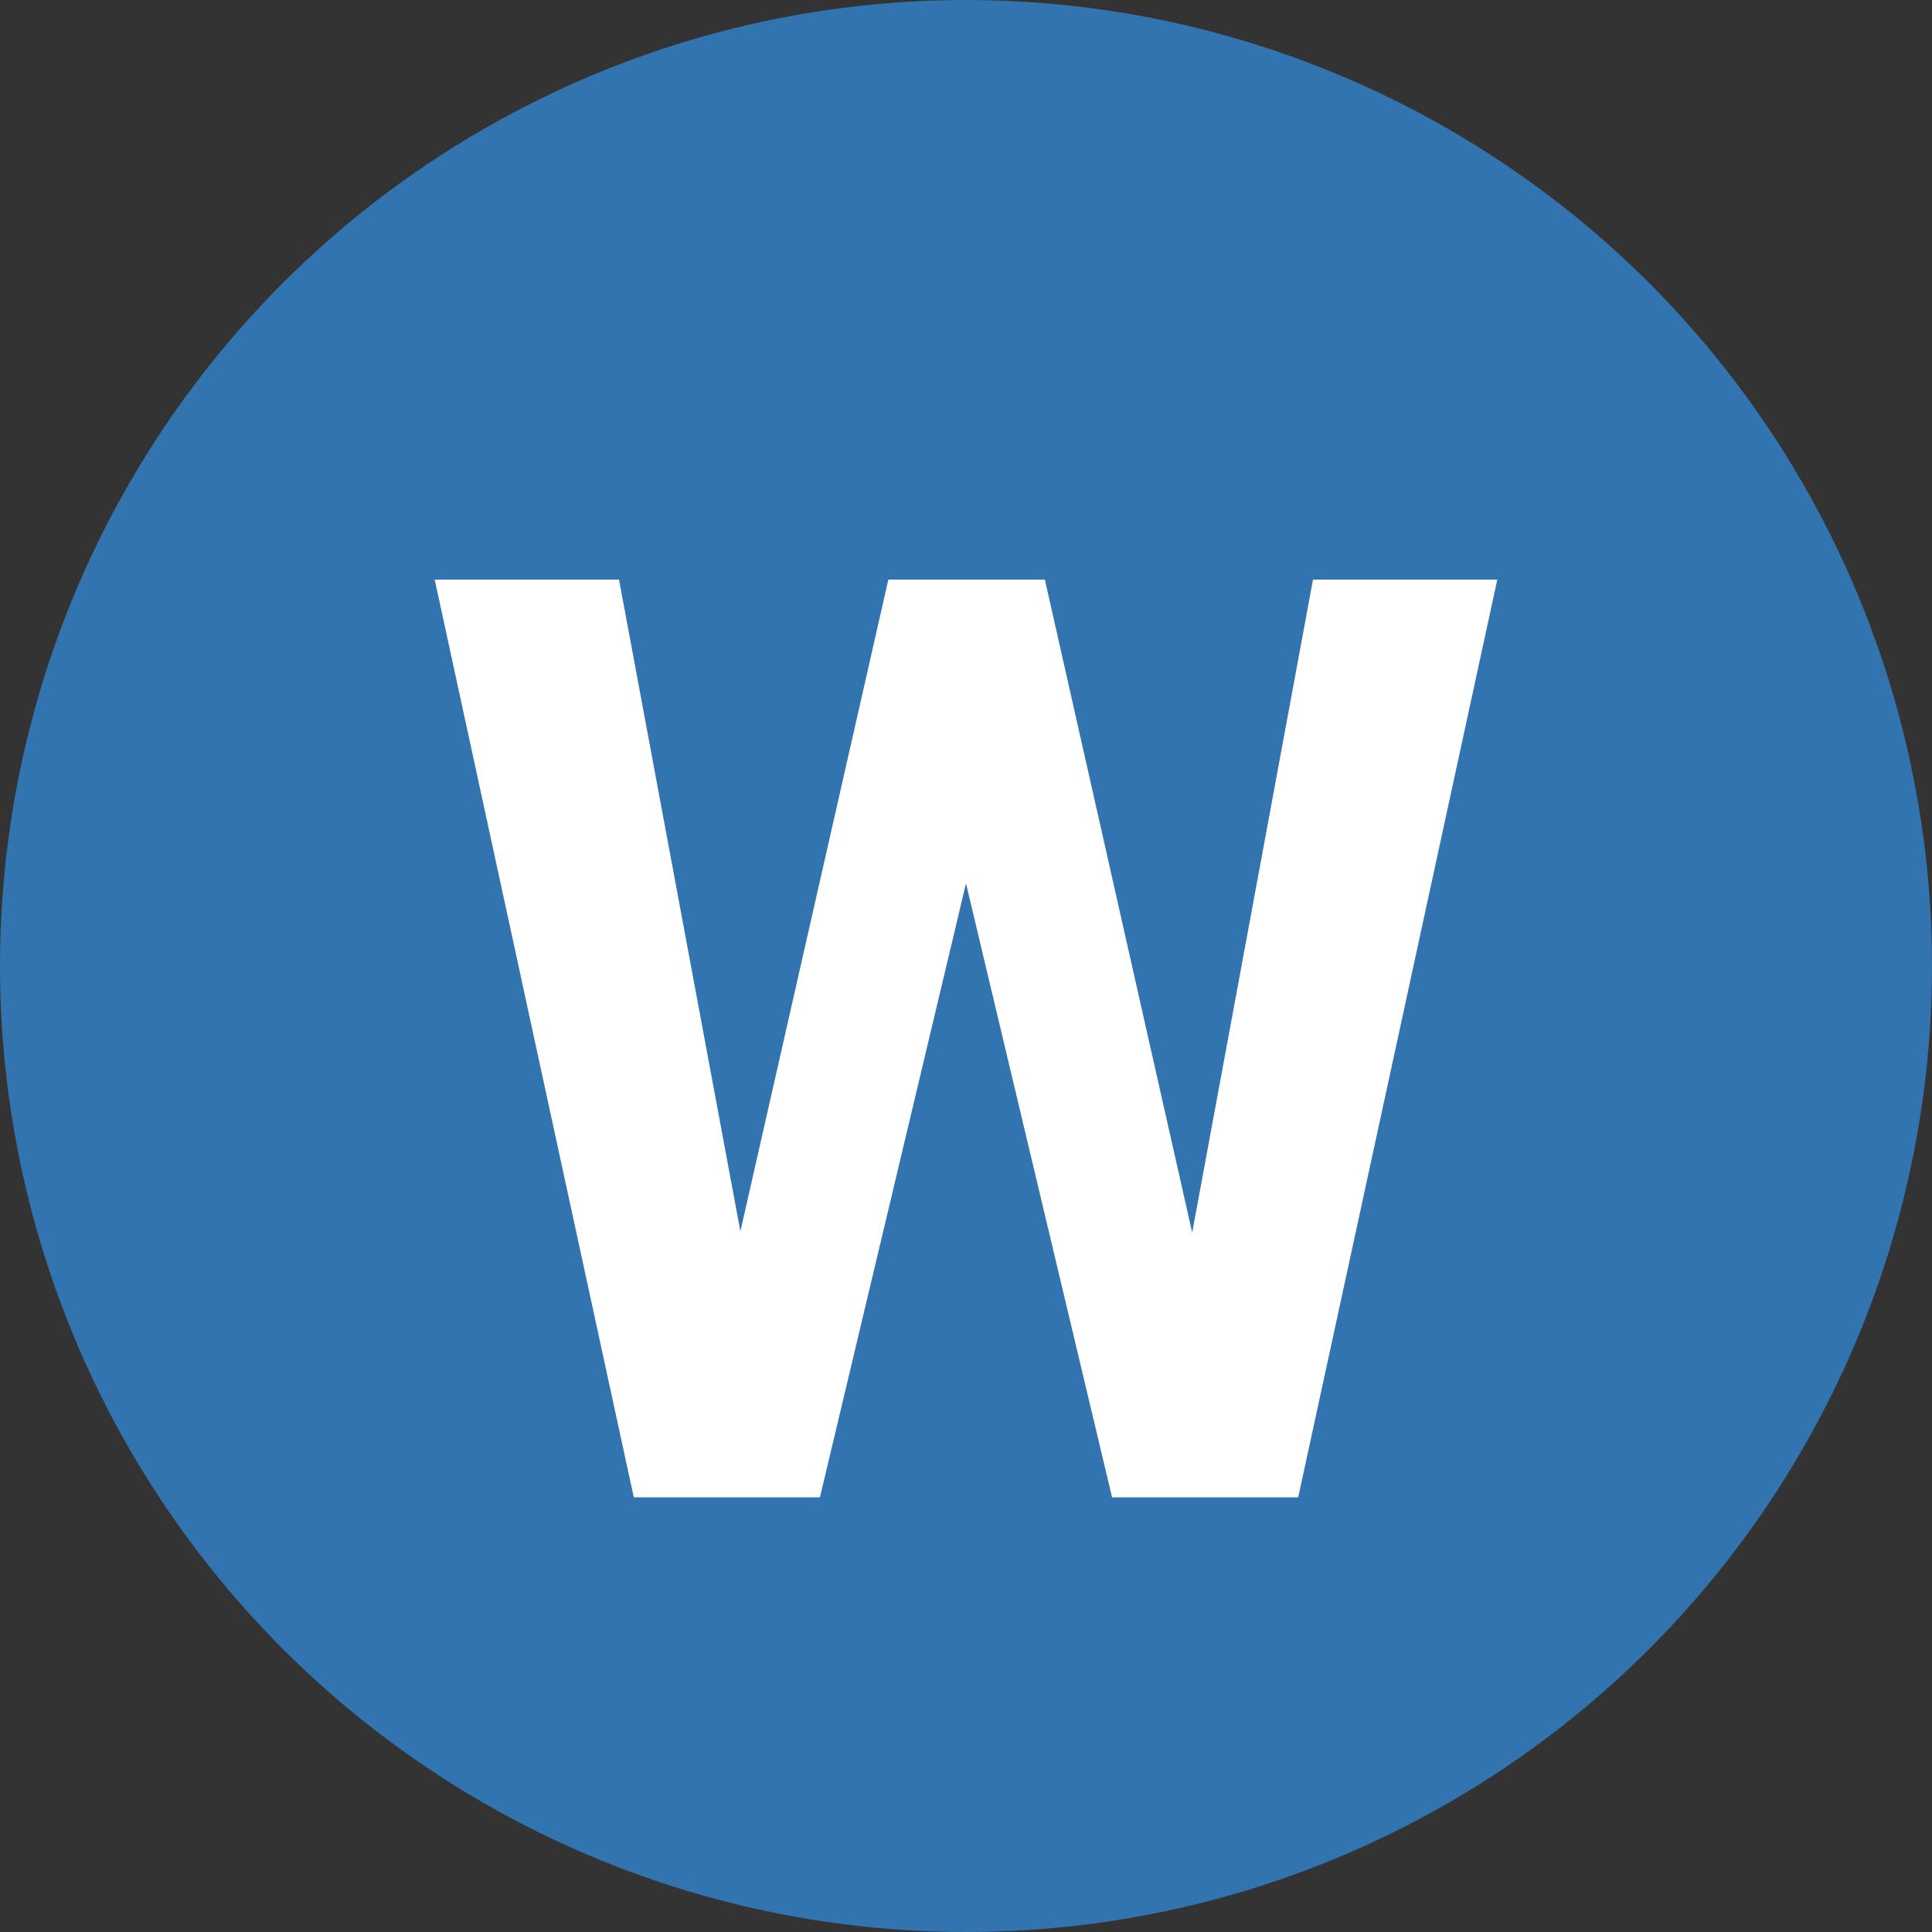
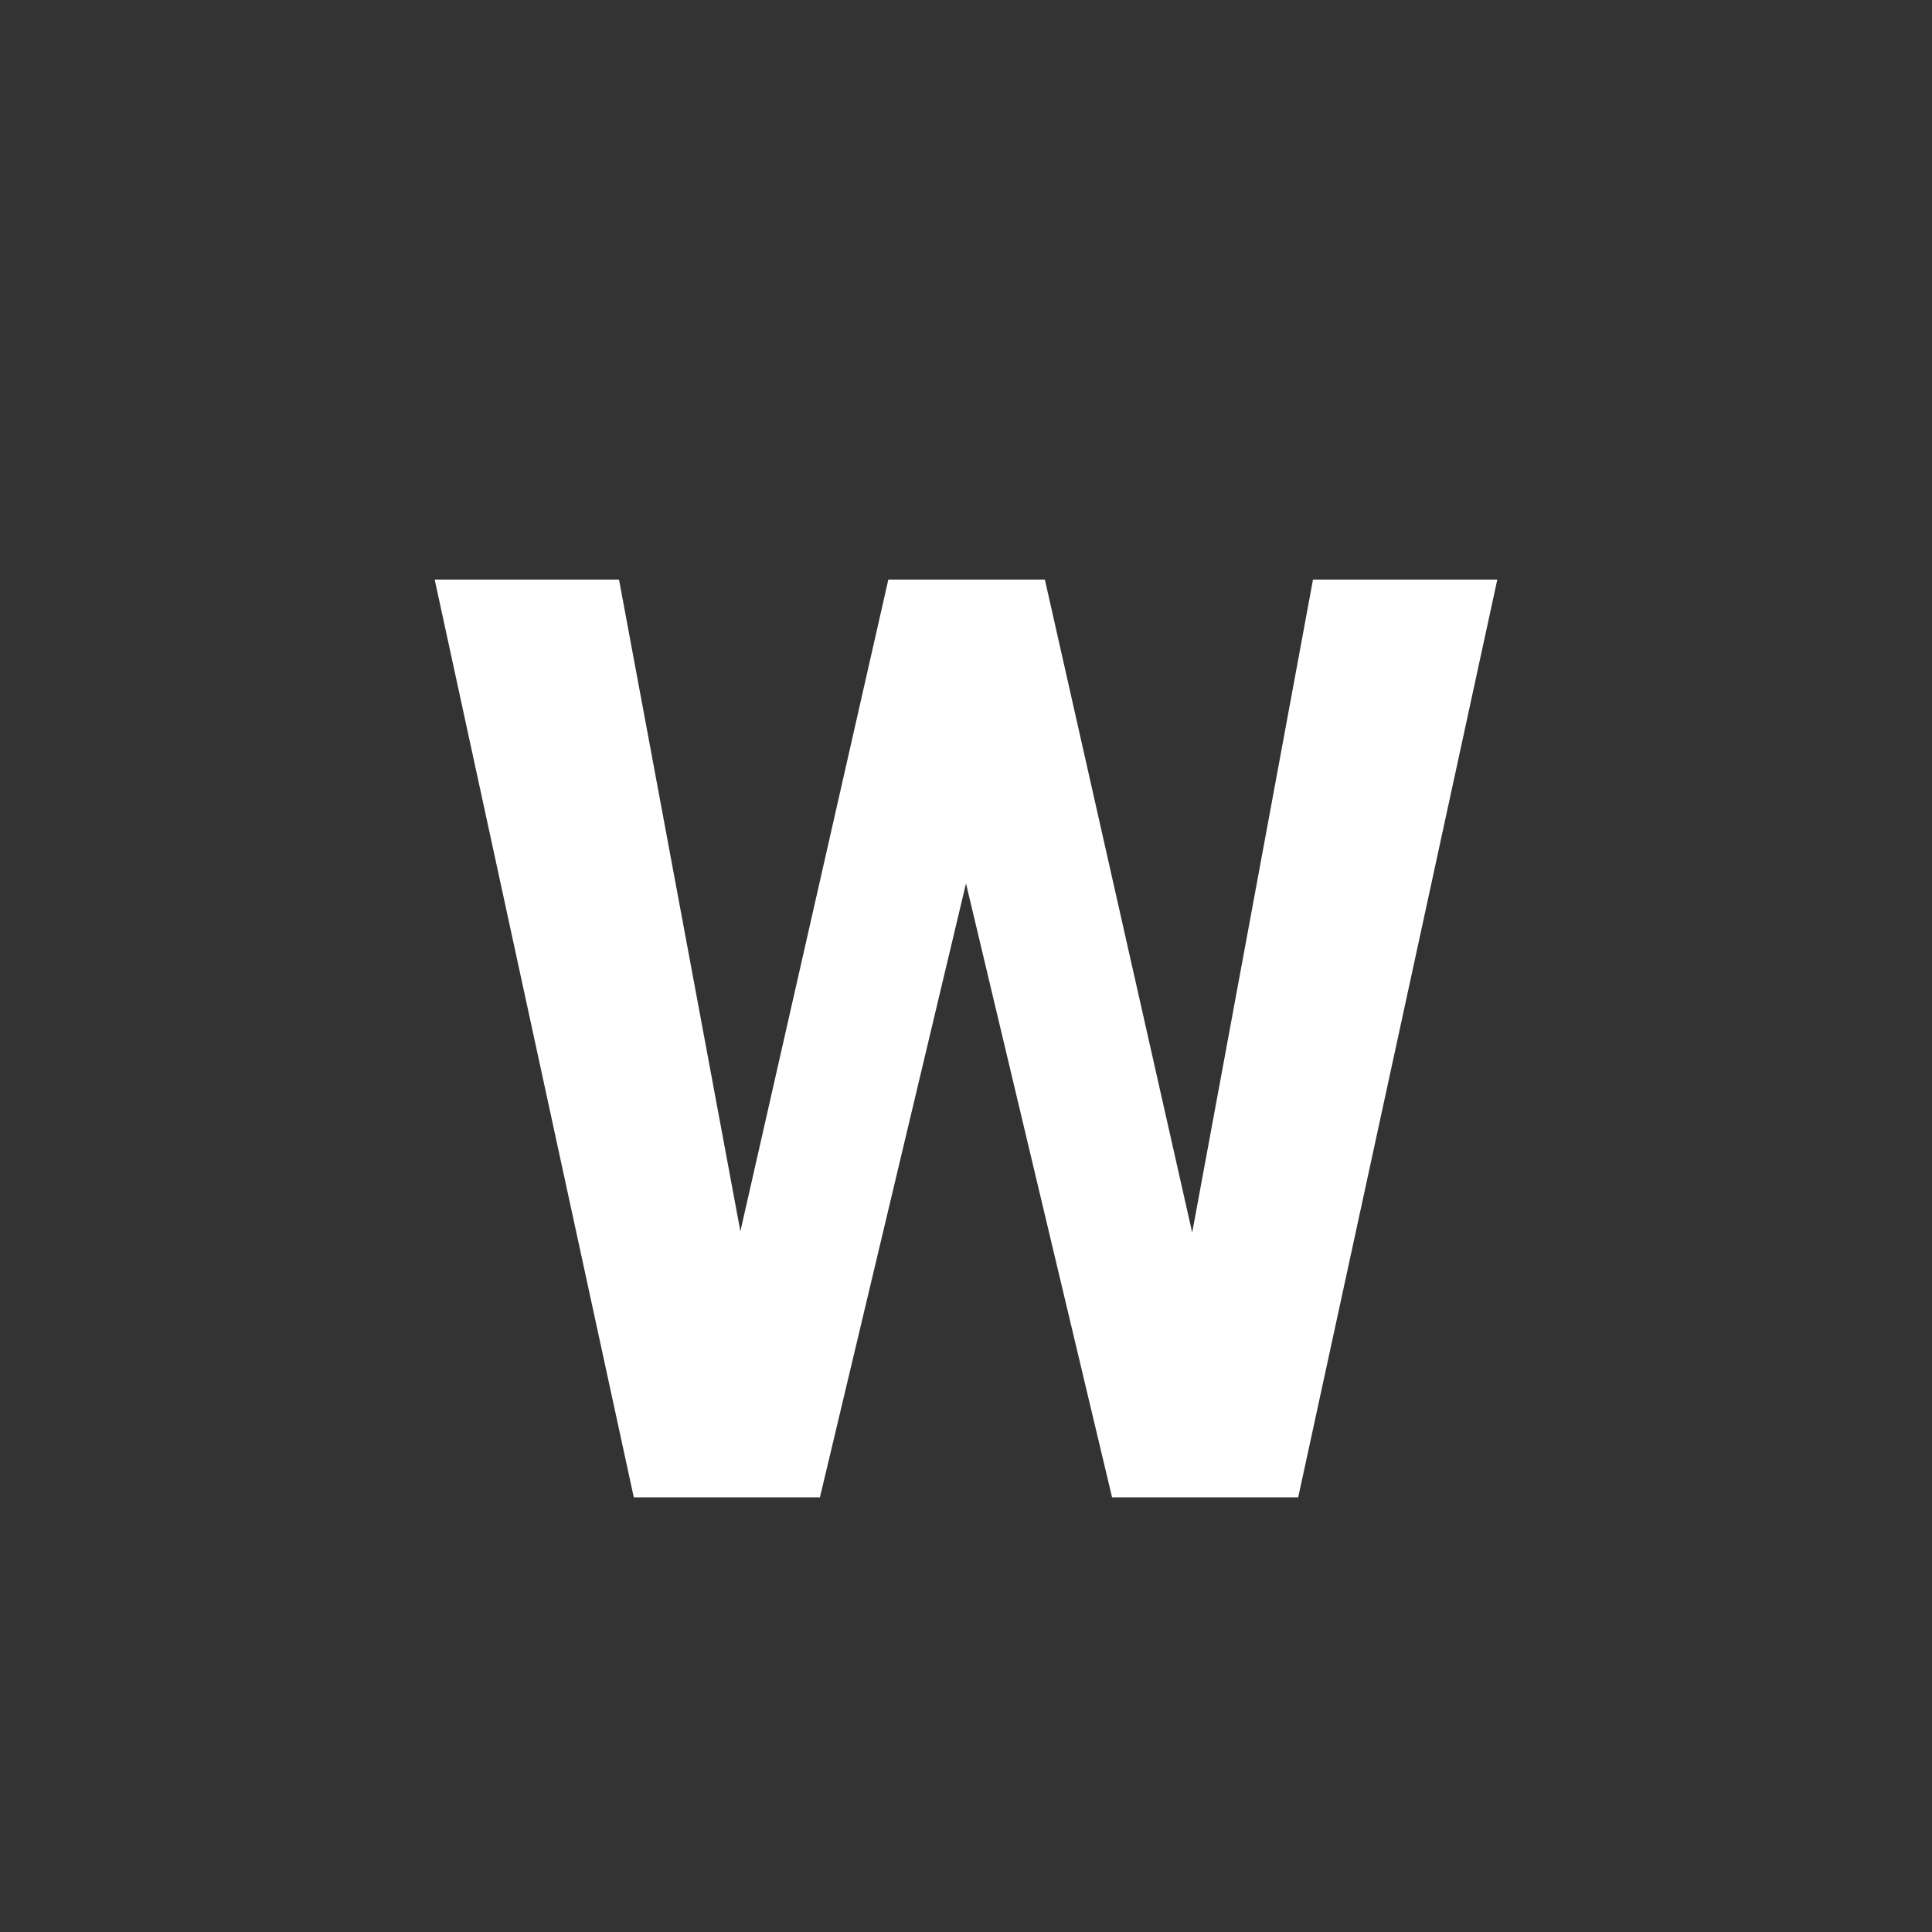
<svg xmlns="http://www.w3.org/2000/svg" width="40" height="40" viewBox="0 0 40 40" fill="none">
  <rect x="0" y="0" width="40" height="40" fill="#333333" stroke="none" />
-   <circle cx="20" cy="20" r="20" fill="#3174AF" />
-   <path d="M24.683 25.519L27.184 12H31L26.878 31H23.024L20 18.29L16.976 31H13.122L9 12H12.816L15.329 25.493L18.392 12H21.633L24.683 25.519Z" fill="white" />
+   <path d="M24.683 25.519L27.184 12H31L26.878 31H23.024L20 18.29L16.976 31H13.122L9 12H12.816L15.329 25.493L18.392 12H21.633L24.683 25.519" fill="white" />
</svg>